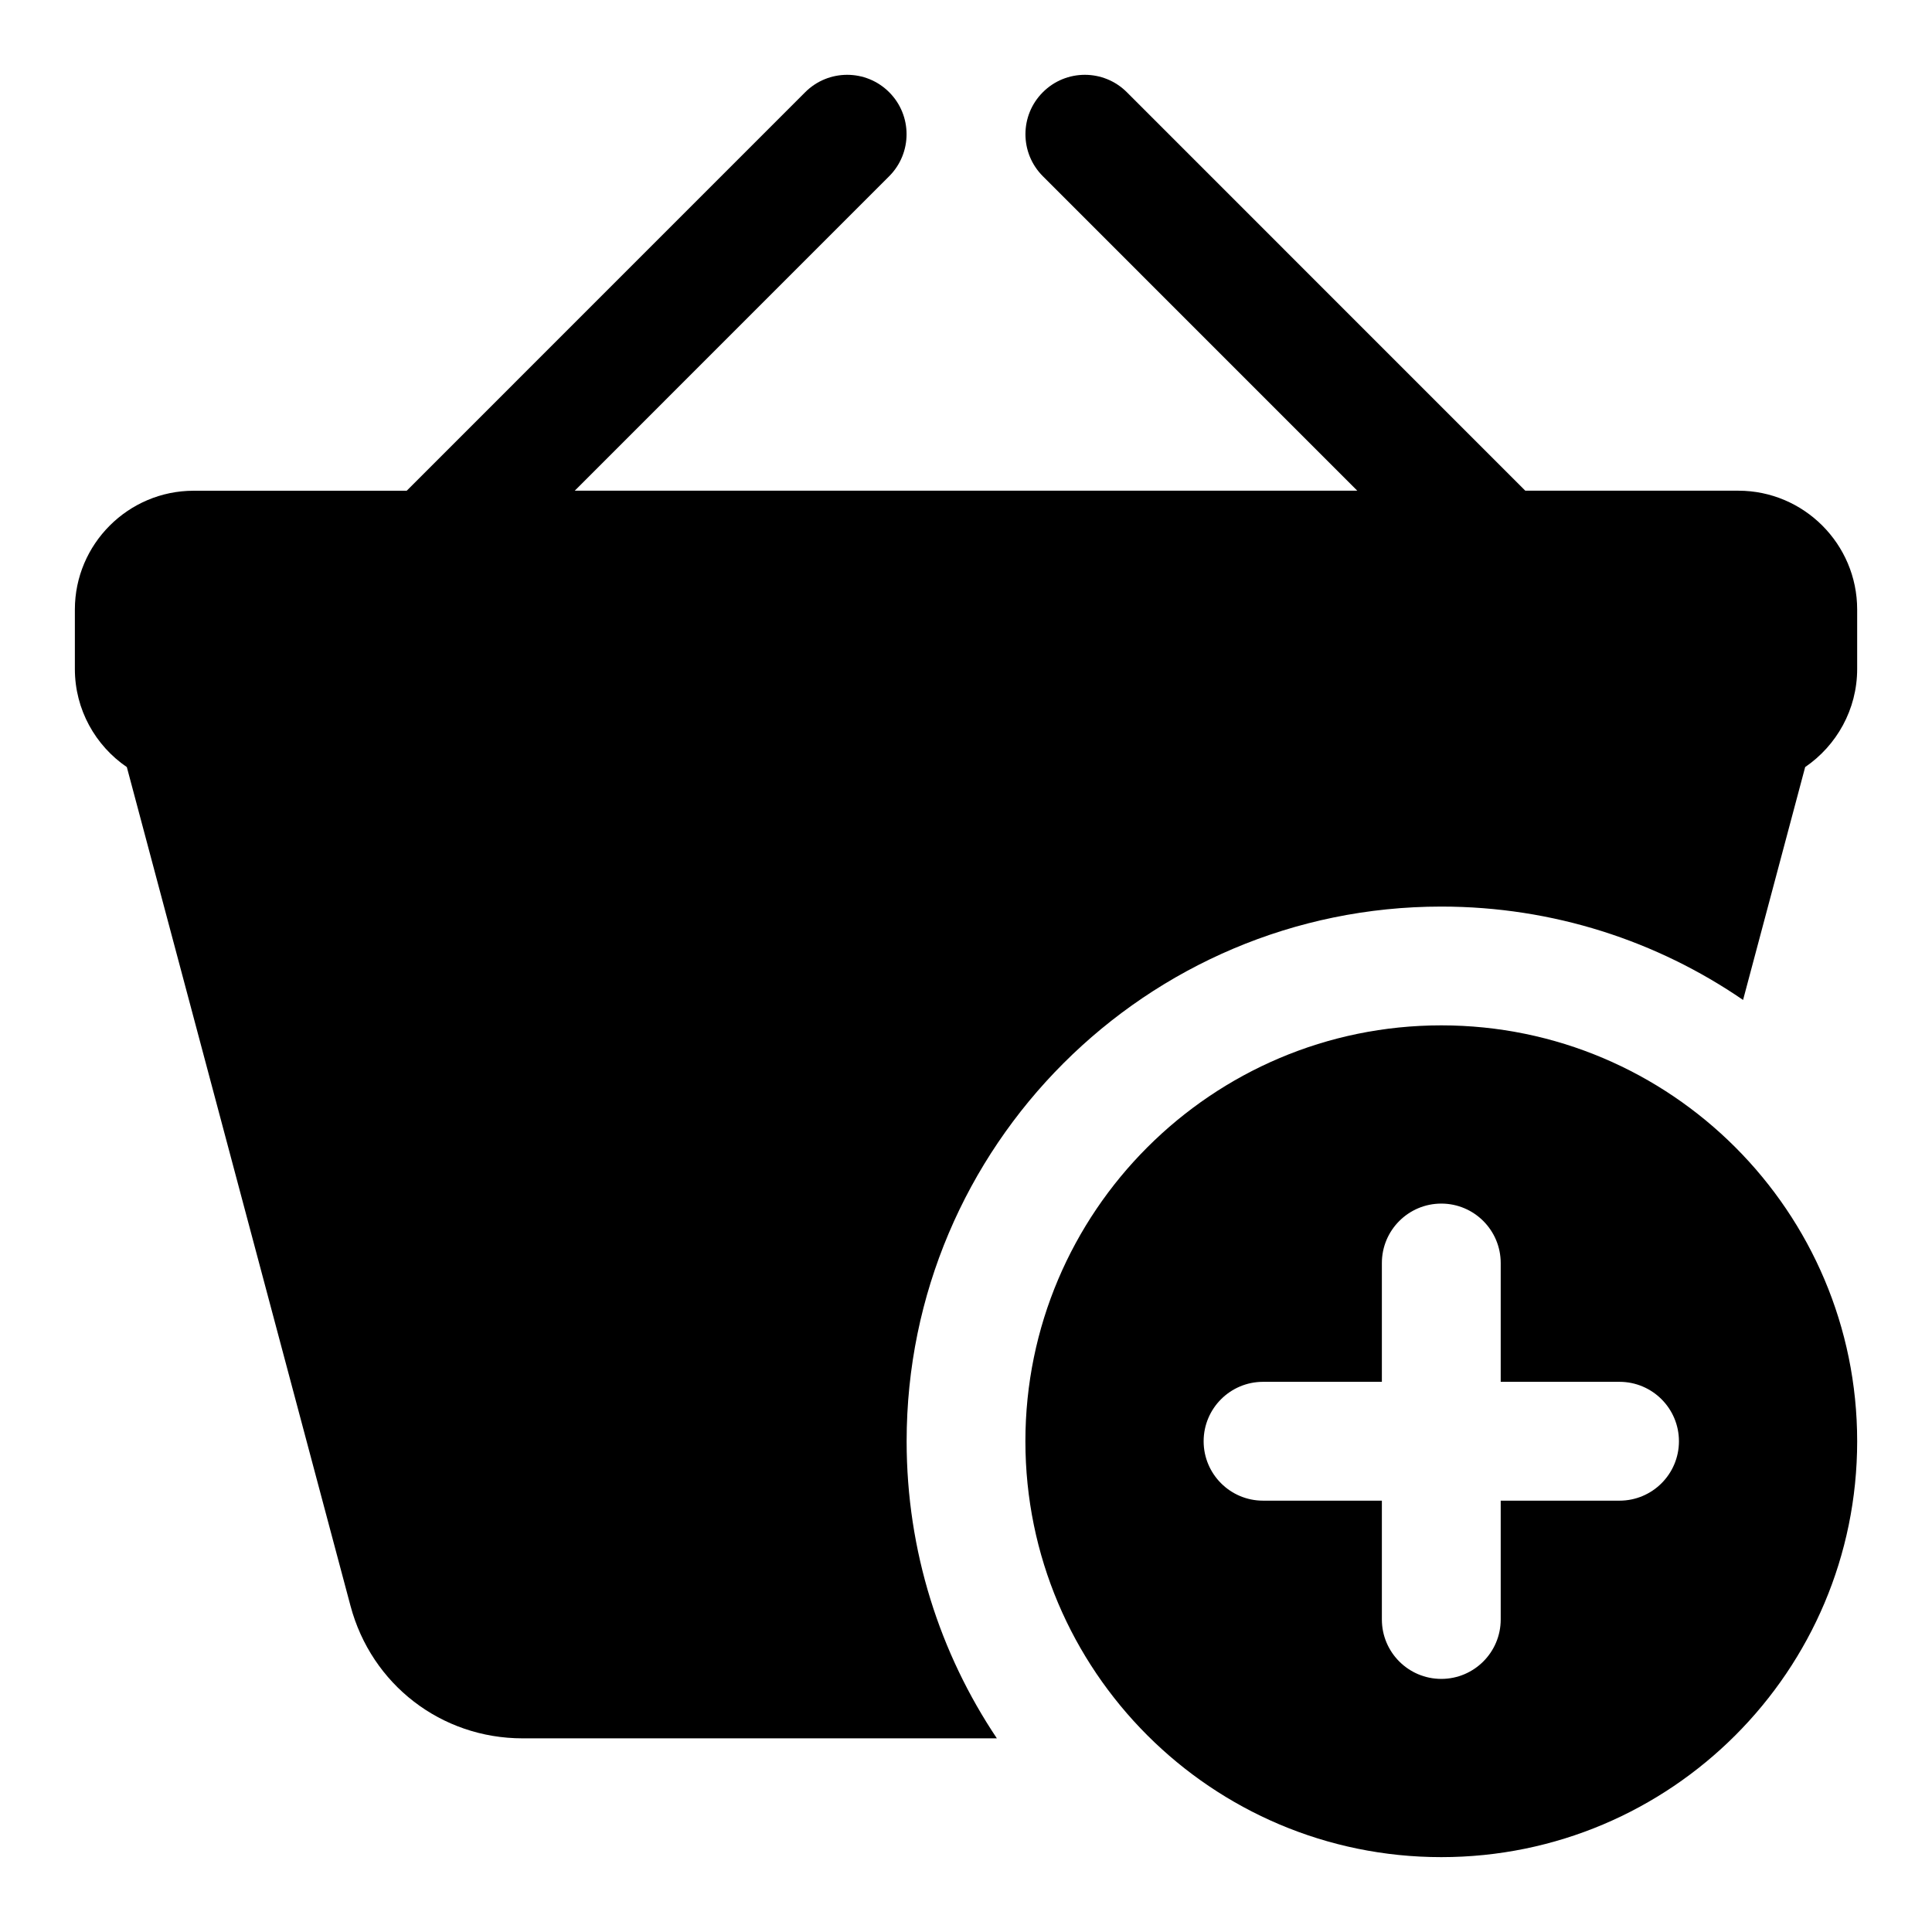
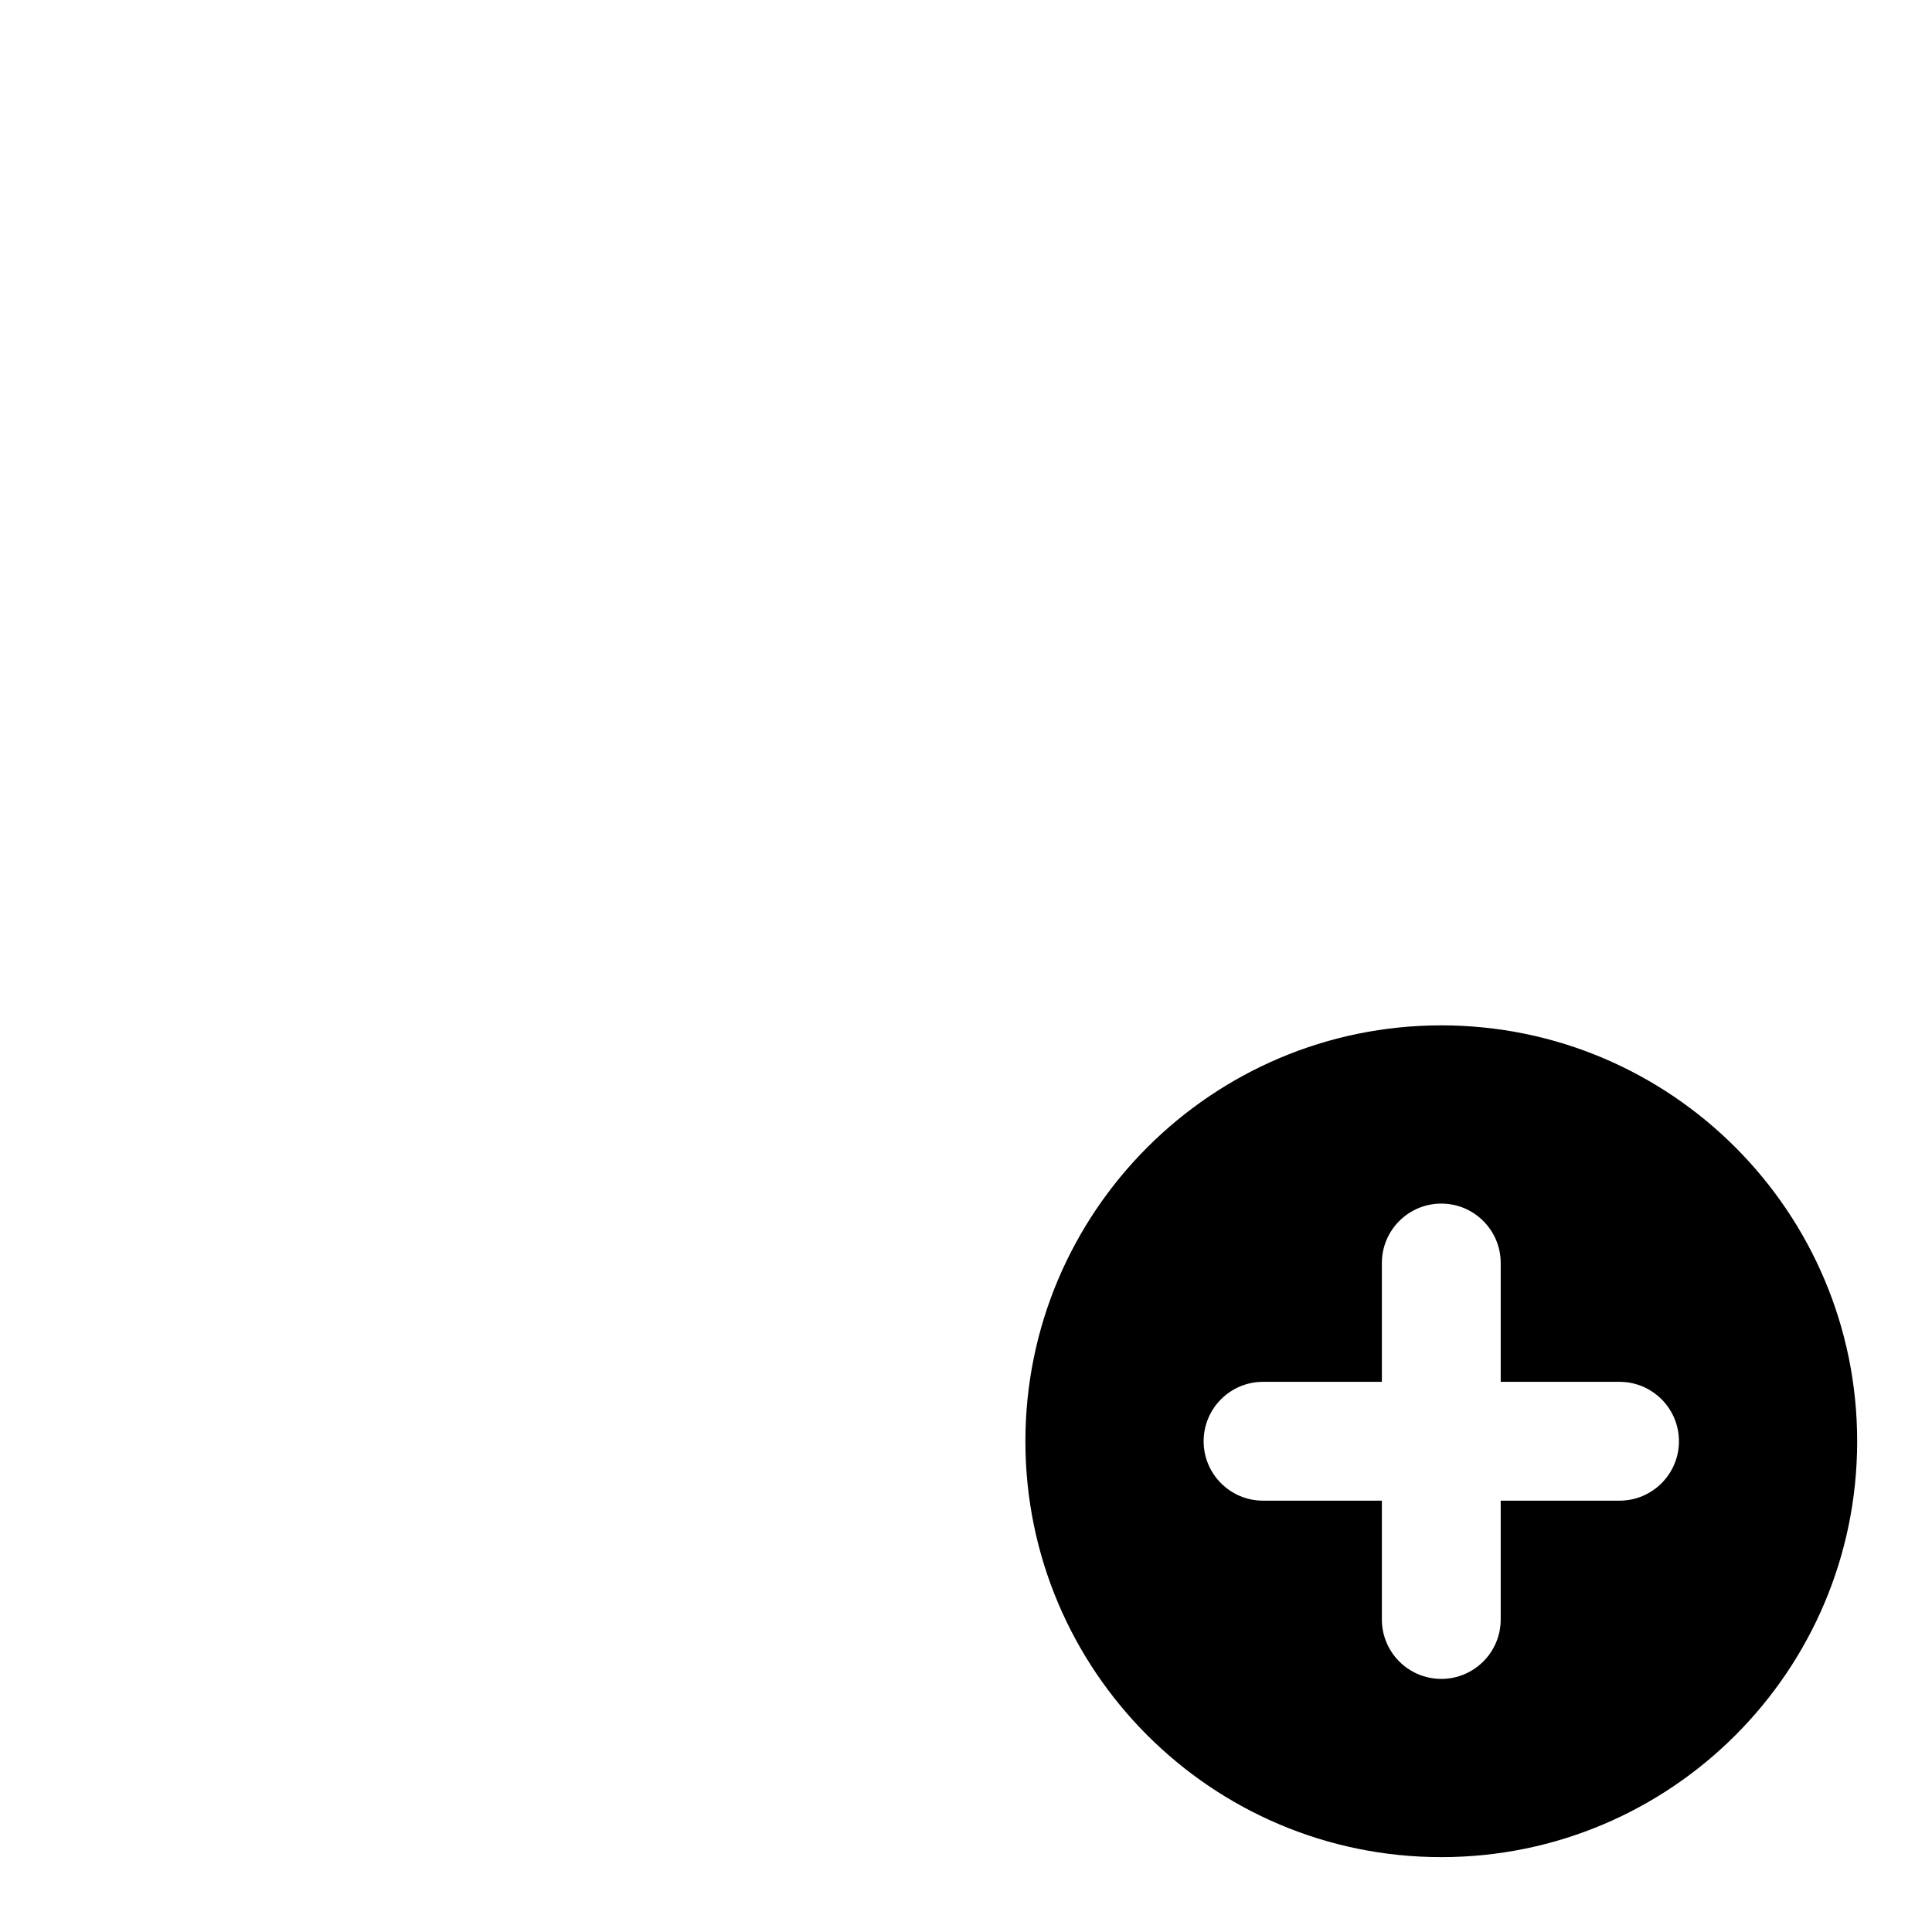
<svg xmlns="http://www.w3.org/2000/svg" fill="#000000" width="800px" height="800px" version="1.1" viewBox="144 144 512 512">
  <g>
-     <path d="m251.79 274.04 105.59-105.6c6.152-6.152 16.121-6.152 22.262 0 6.141 6.141 6.141 16.113 0 22.262l-83.328 83.336h207.38l-83.328-83.336c-6.152-6.152-6.152-16.121 0-22.262 6.141-6.152 16.113-6.152 22.262 0l105.59 105.6h56.465c17.34 0 31.484 14.141 31.484 31.484v15.75c0 10.777-5.473 20.328-13.781 26.004l-16.457 61.719c-22.762-15.613-50.305-24.746-79.965-24.746-78.148 0-141.7 63.551-141.7 141.7 0 29.117 8.816 56.195 23.914 78.727h-125.68c-21.582 0-40.066-14.27-45.617-35.121l-59.27-222.27c-8.309-5.676-13.773-15.219-13.773-26.004v-15.75c0-17.34 14.141-31.484 31.484-31.484h56.473z" />
    <path d="m525.96 415.73c60.816 0 110.21 49.402 110.21 110.22 0 60.852-49.359 110.21-110.21 110.21-60.844 0-110.22-49.41-110.22-110.21 0-60.781 49.438-110.22 110.22-110.22zm47.227 94.469c8.695 0 15.75 7.055 15.75 15.75 0 8.688-7.055 15.742-15.75 15.742h-31.484v31.492c0 8.688-7.055 15.742-15.742 15.742-8.695 0-15.75-7.055-15.75-15.742v-31.492h-31.492c-8.688 0-15.742-7.055-15.742-15.742 0-8.695 7.055-15.75 15.742-15.75h31.492v-31.484c0-8.695 7.055-15.75 15.75-15.75 8.688 0 15.742 7.055 15.742 15.75v31.484z" fill-rule="evenodd" />
  </g>
</svg>